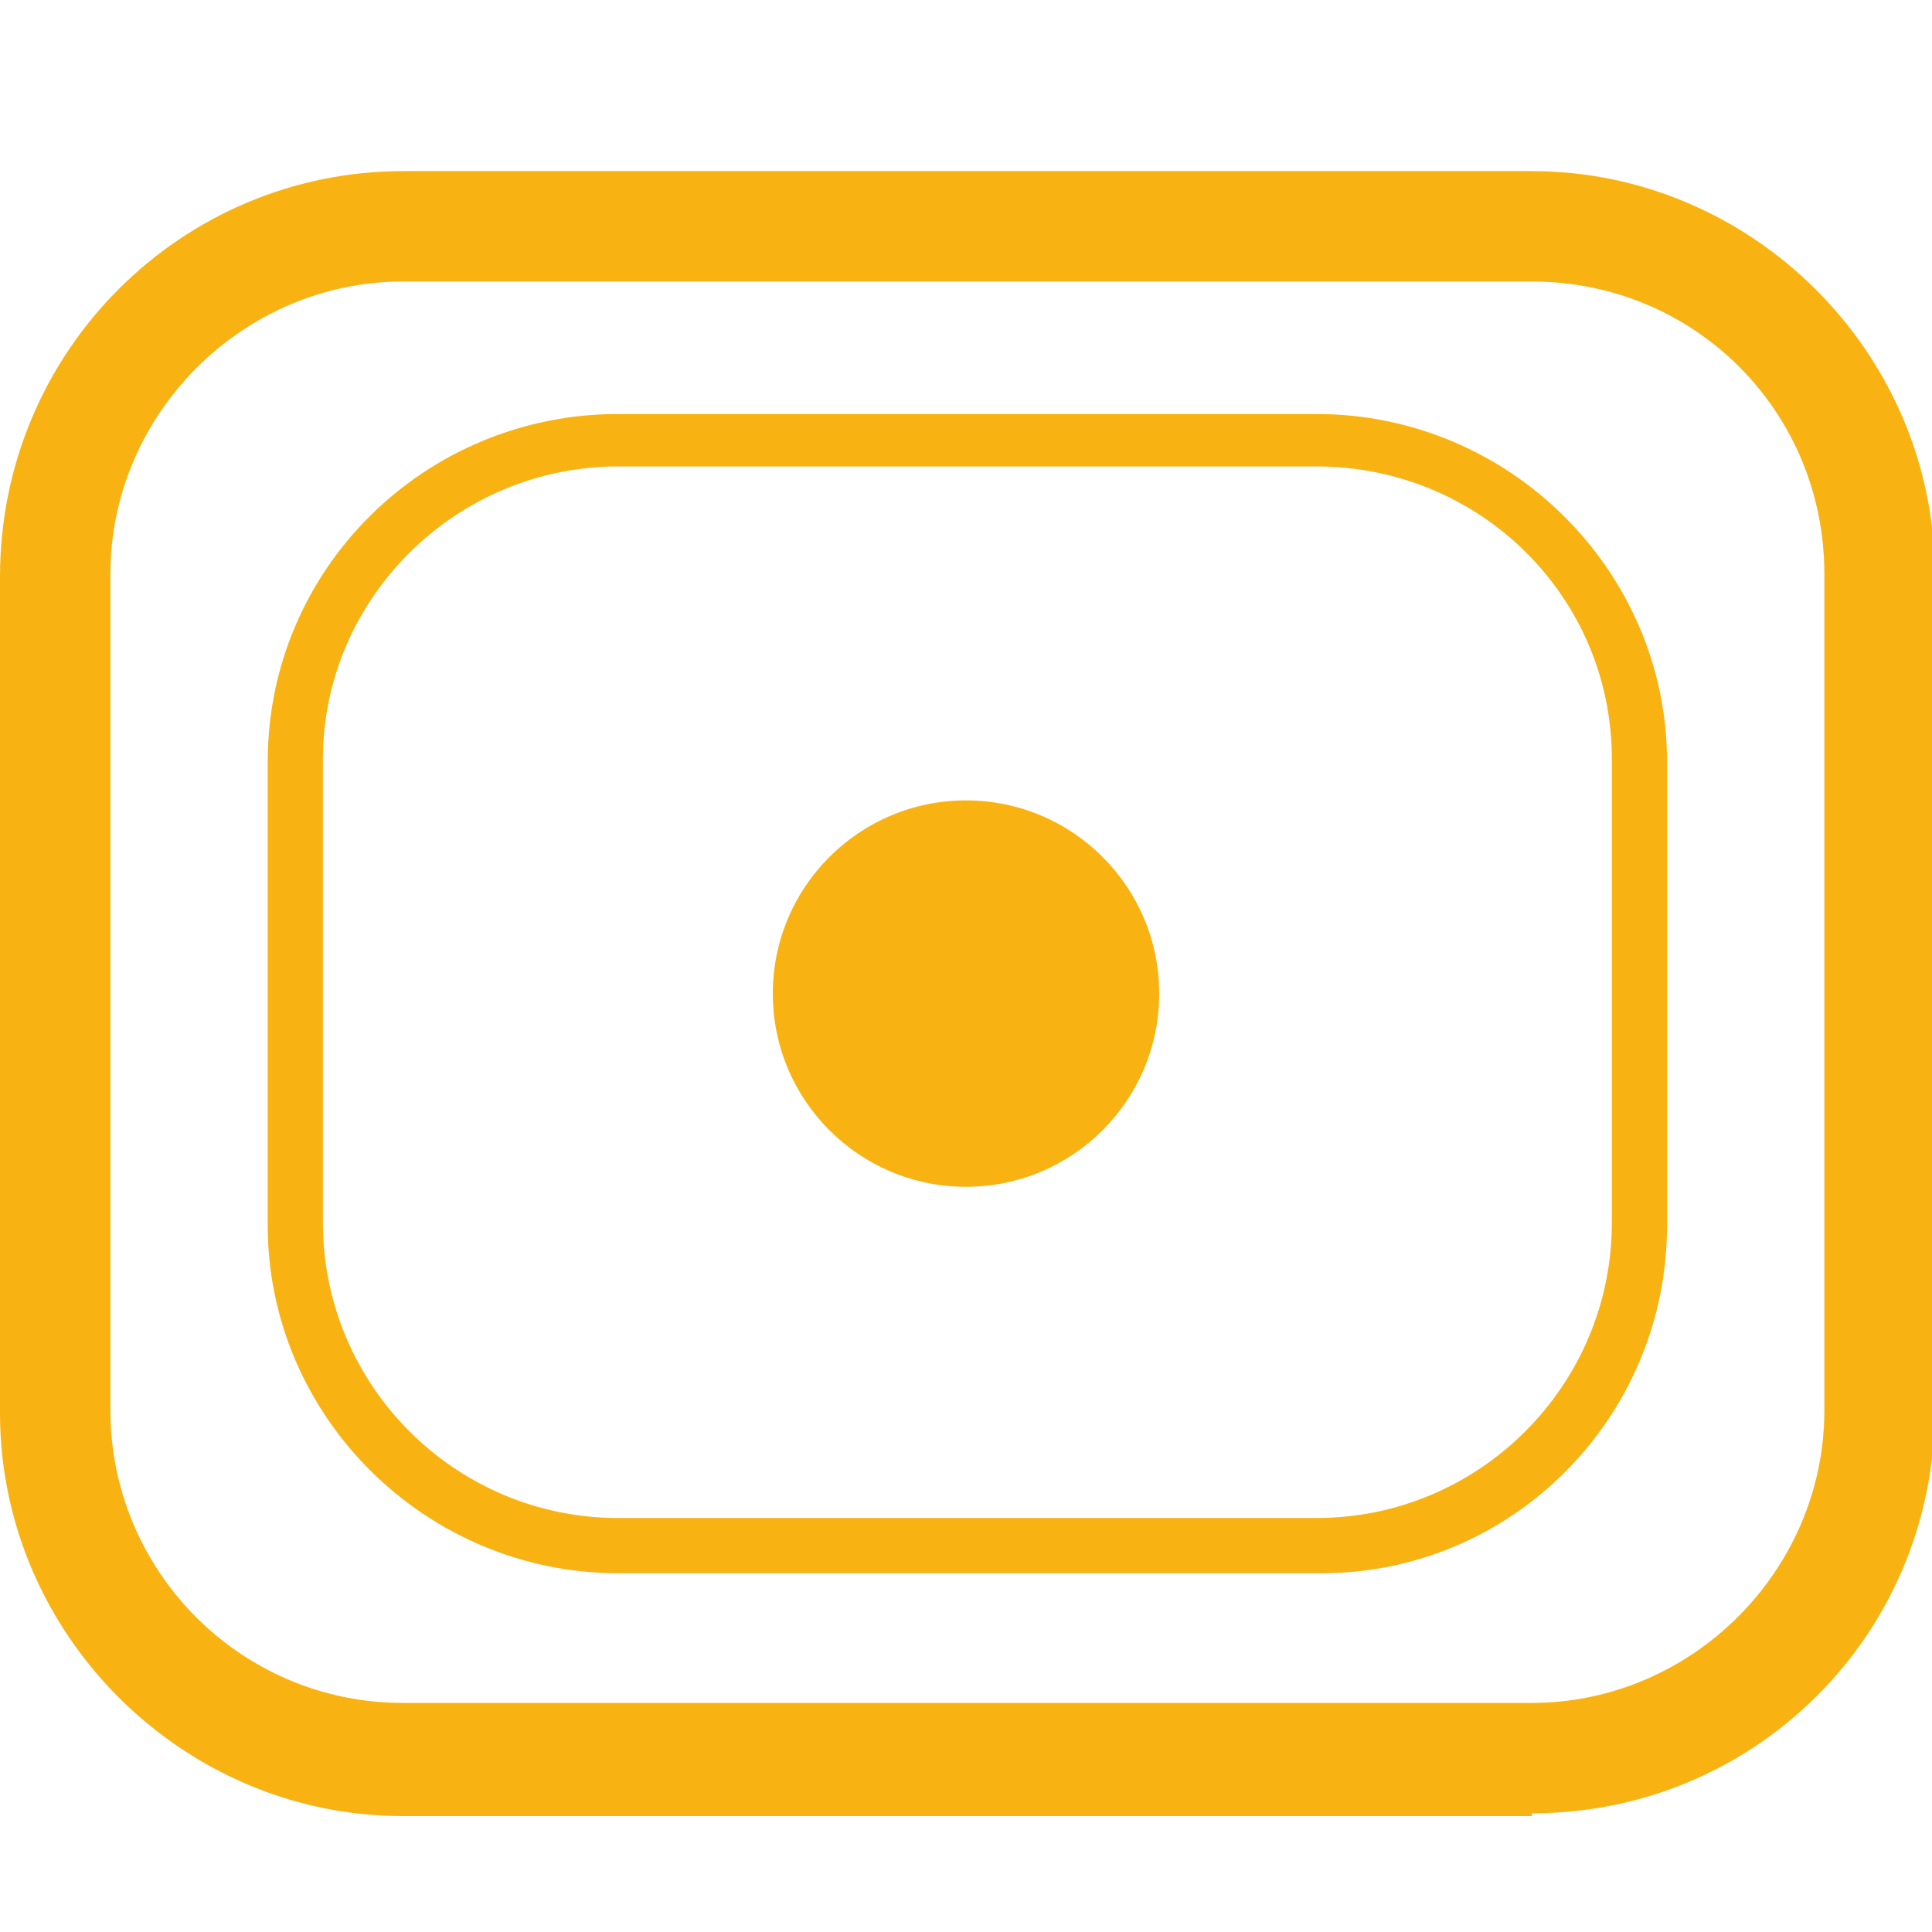
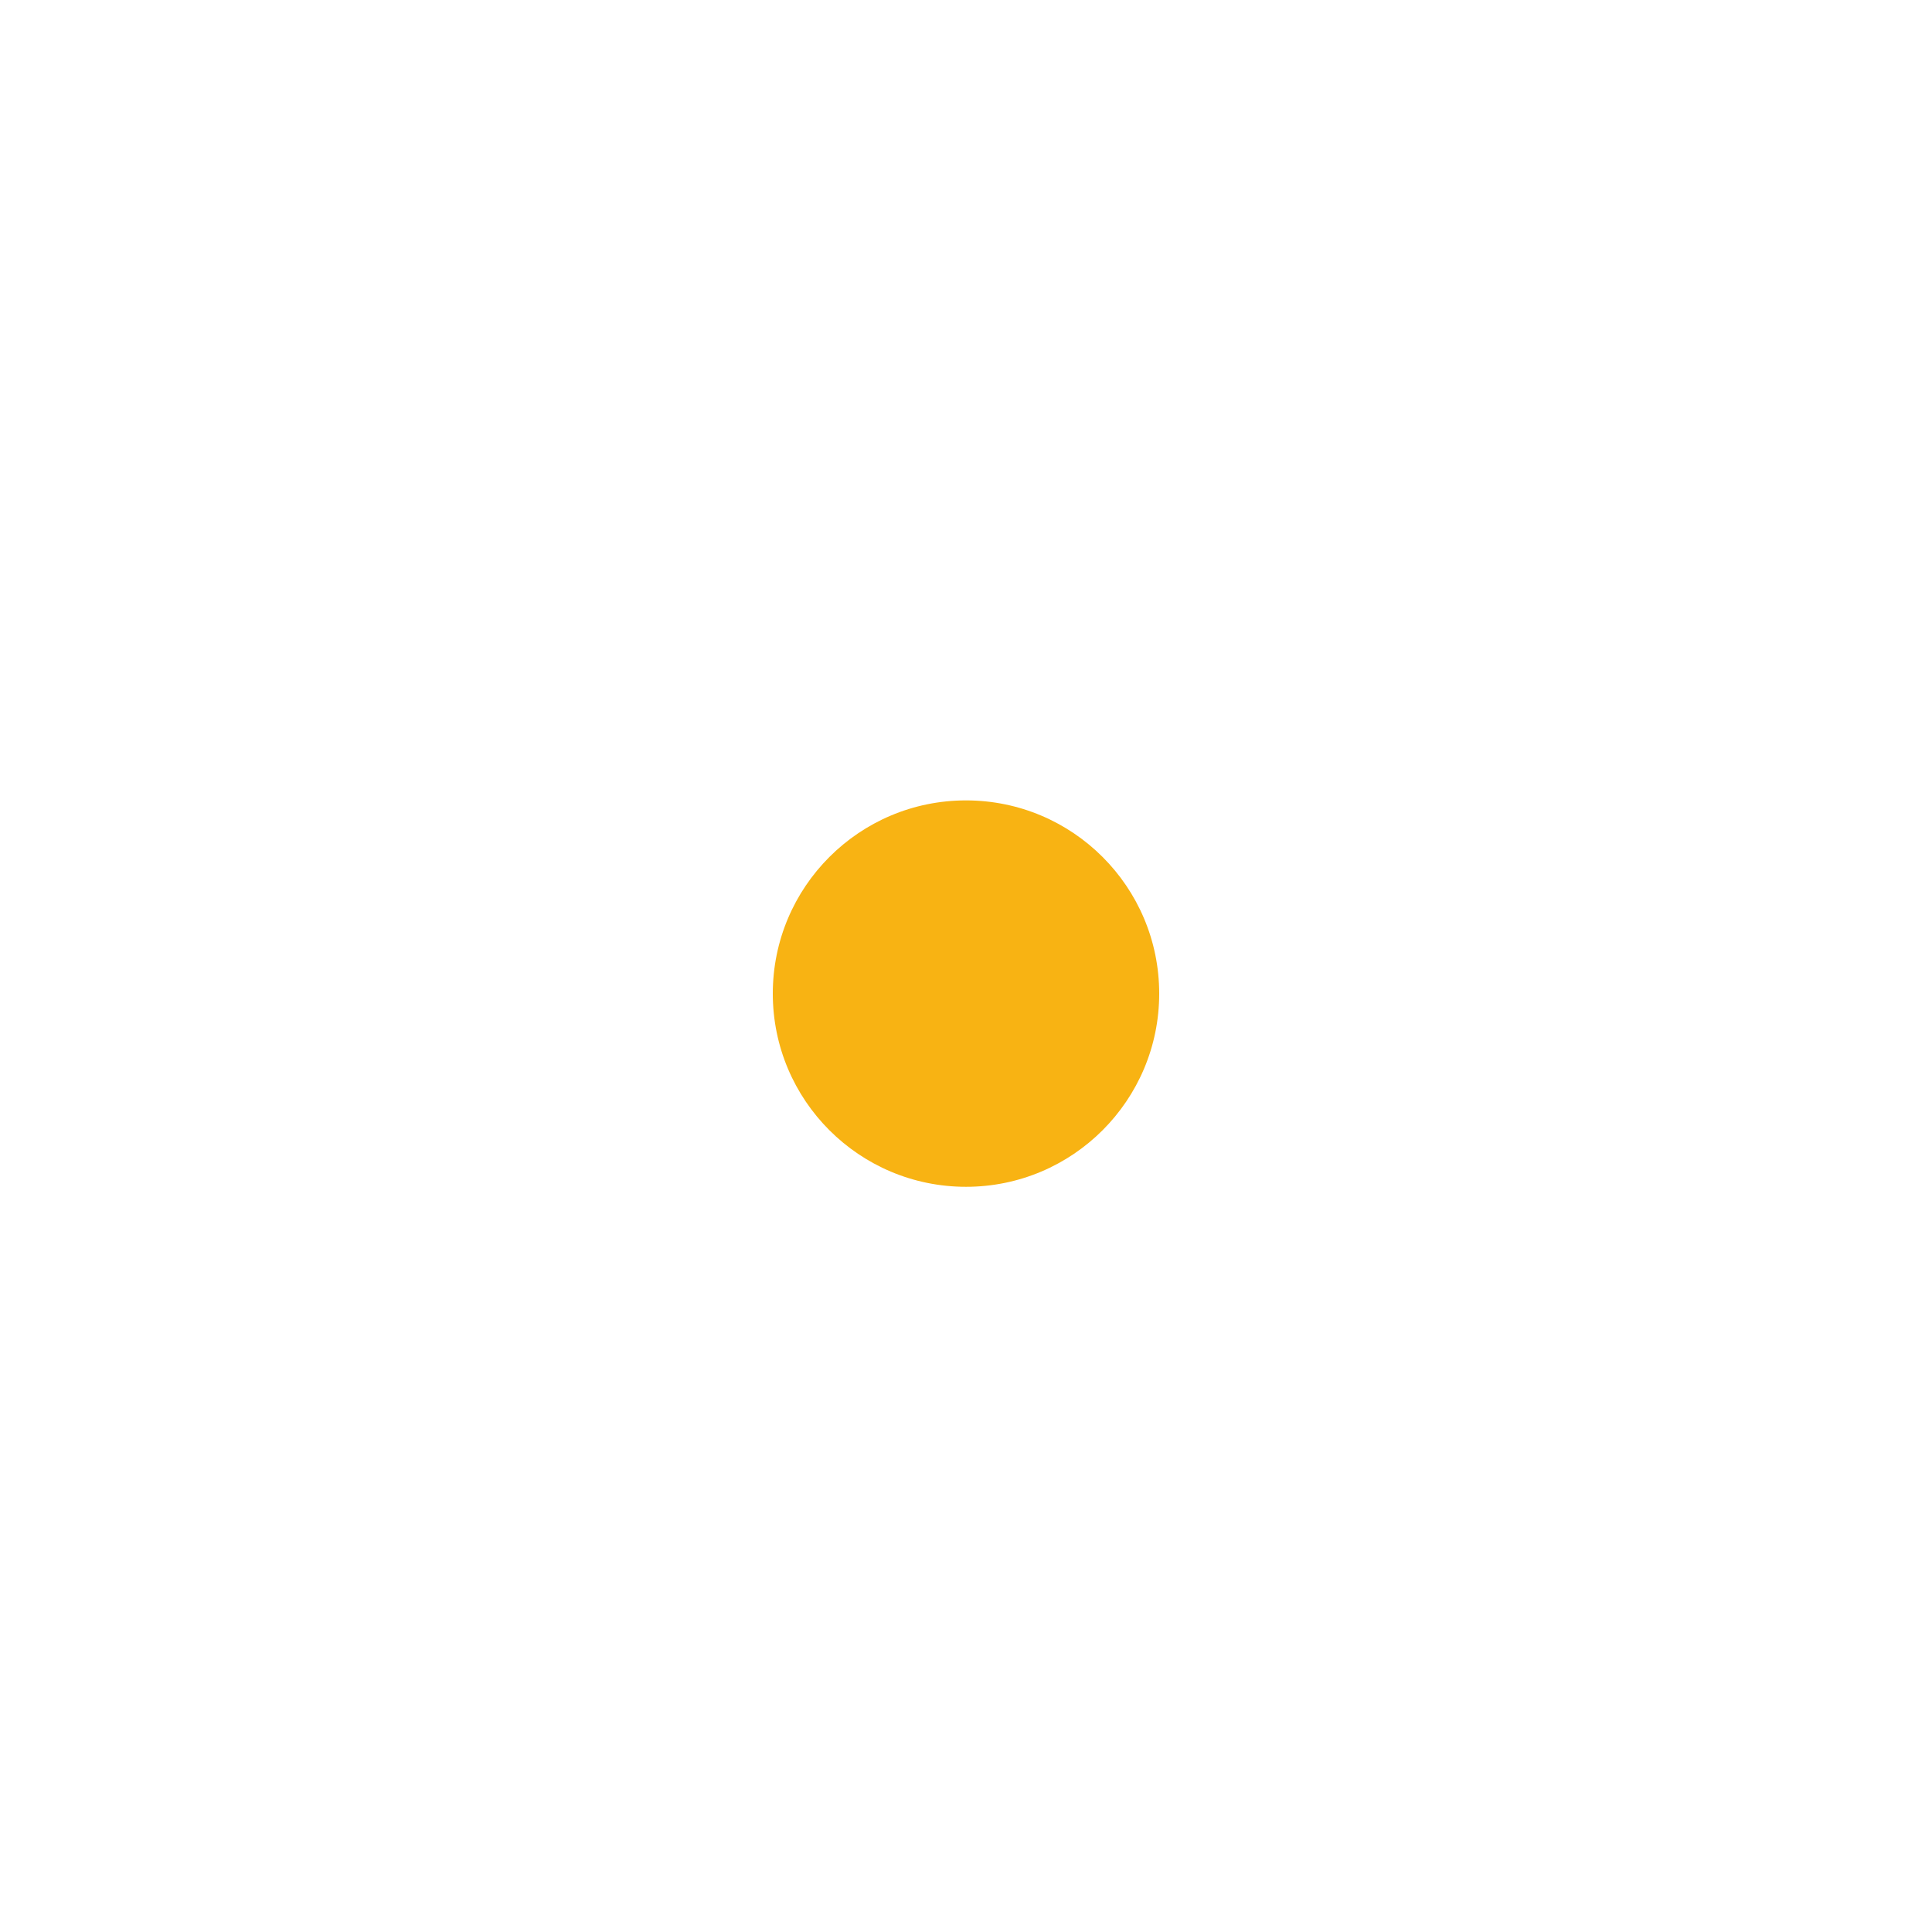
<svg xmlns="http://www.w3.org/2000/svg" id="Capa_1" viewBox="0 0 70 70">
  <defs>
    <style>      .st0 {        fill: #f8b313;      }    </style>
  </defs>
  <ellipse class="st0" cx="35" cy="36" rx="7" ry="7" />
-   <path class="st0" d="M55.5,65.8H14.6C6.6,65.8,0,59.2,0,51.2v-30.3C0,12.7,6.6,6.2,14.6,6.2h40.9c8,0,14.6,6.6,14.6,14.6v30.3c0,8.1-6.5,14.6-14.6,14.6ZM14.6,10.2c-5.8,0-10.6,4.8-10.6,10.6v30.3c0,5.8,4.7,10.6,10.6,10.6h40.9c5.8,0,10.6-4.8,10.6-10.6v-30.3c0-5.9-4.7-10.6-10.6-10.6,0,0-40.9,0-40.9,0Z" />
-   <path class="st0" d="M47.7,57h-25.3c-7,0-12.7-5.7-12.7-12.6v-16.8c0-7,5.7-12.6,12.7-12.6h25.3c7,0,12.7,5.7,12.7,12.6v16.8c0,7-5.7,12.7-12.7,12.6ZM22.4,16.9c-5.9,0-10.7,4.8-10.7,10.6v16.8c0,5.9,4.8,10.7,10.7,10.7h25.3c5.9,0,10.7-4.8,10.7-10.7v-16.8c0-5.9-4.8-10.6-10.7-10.6,0,0-25.3,0-25.3,0Z" />
</svg>